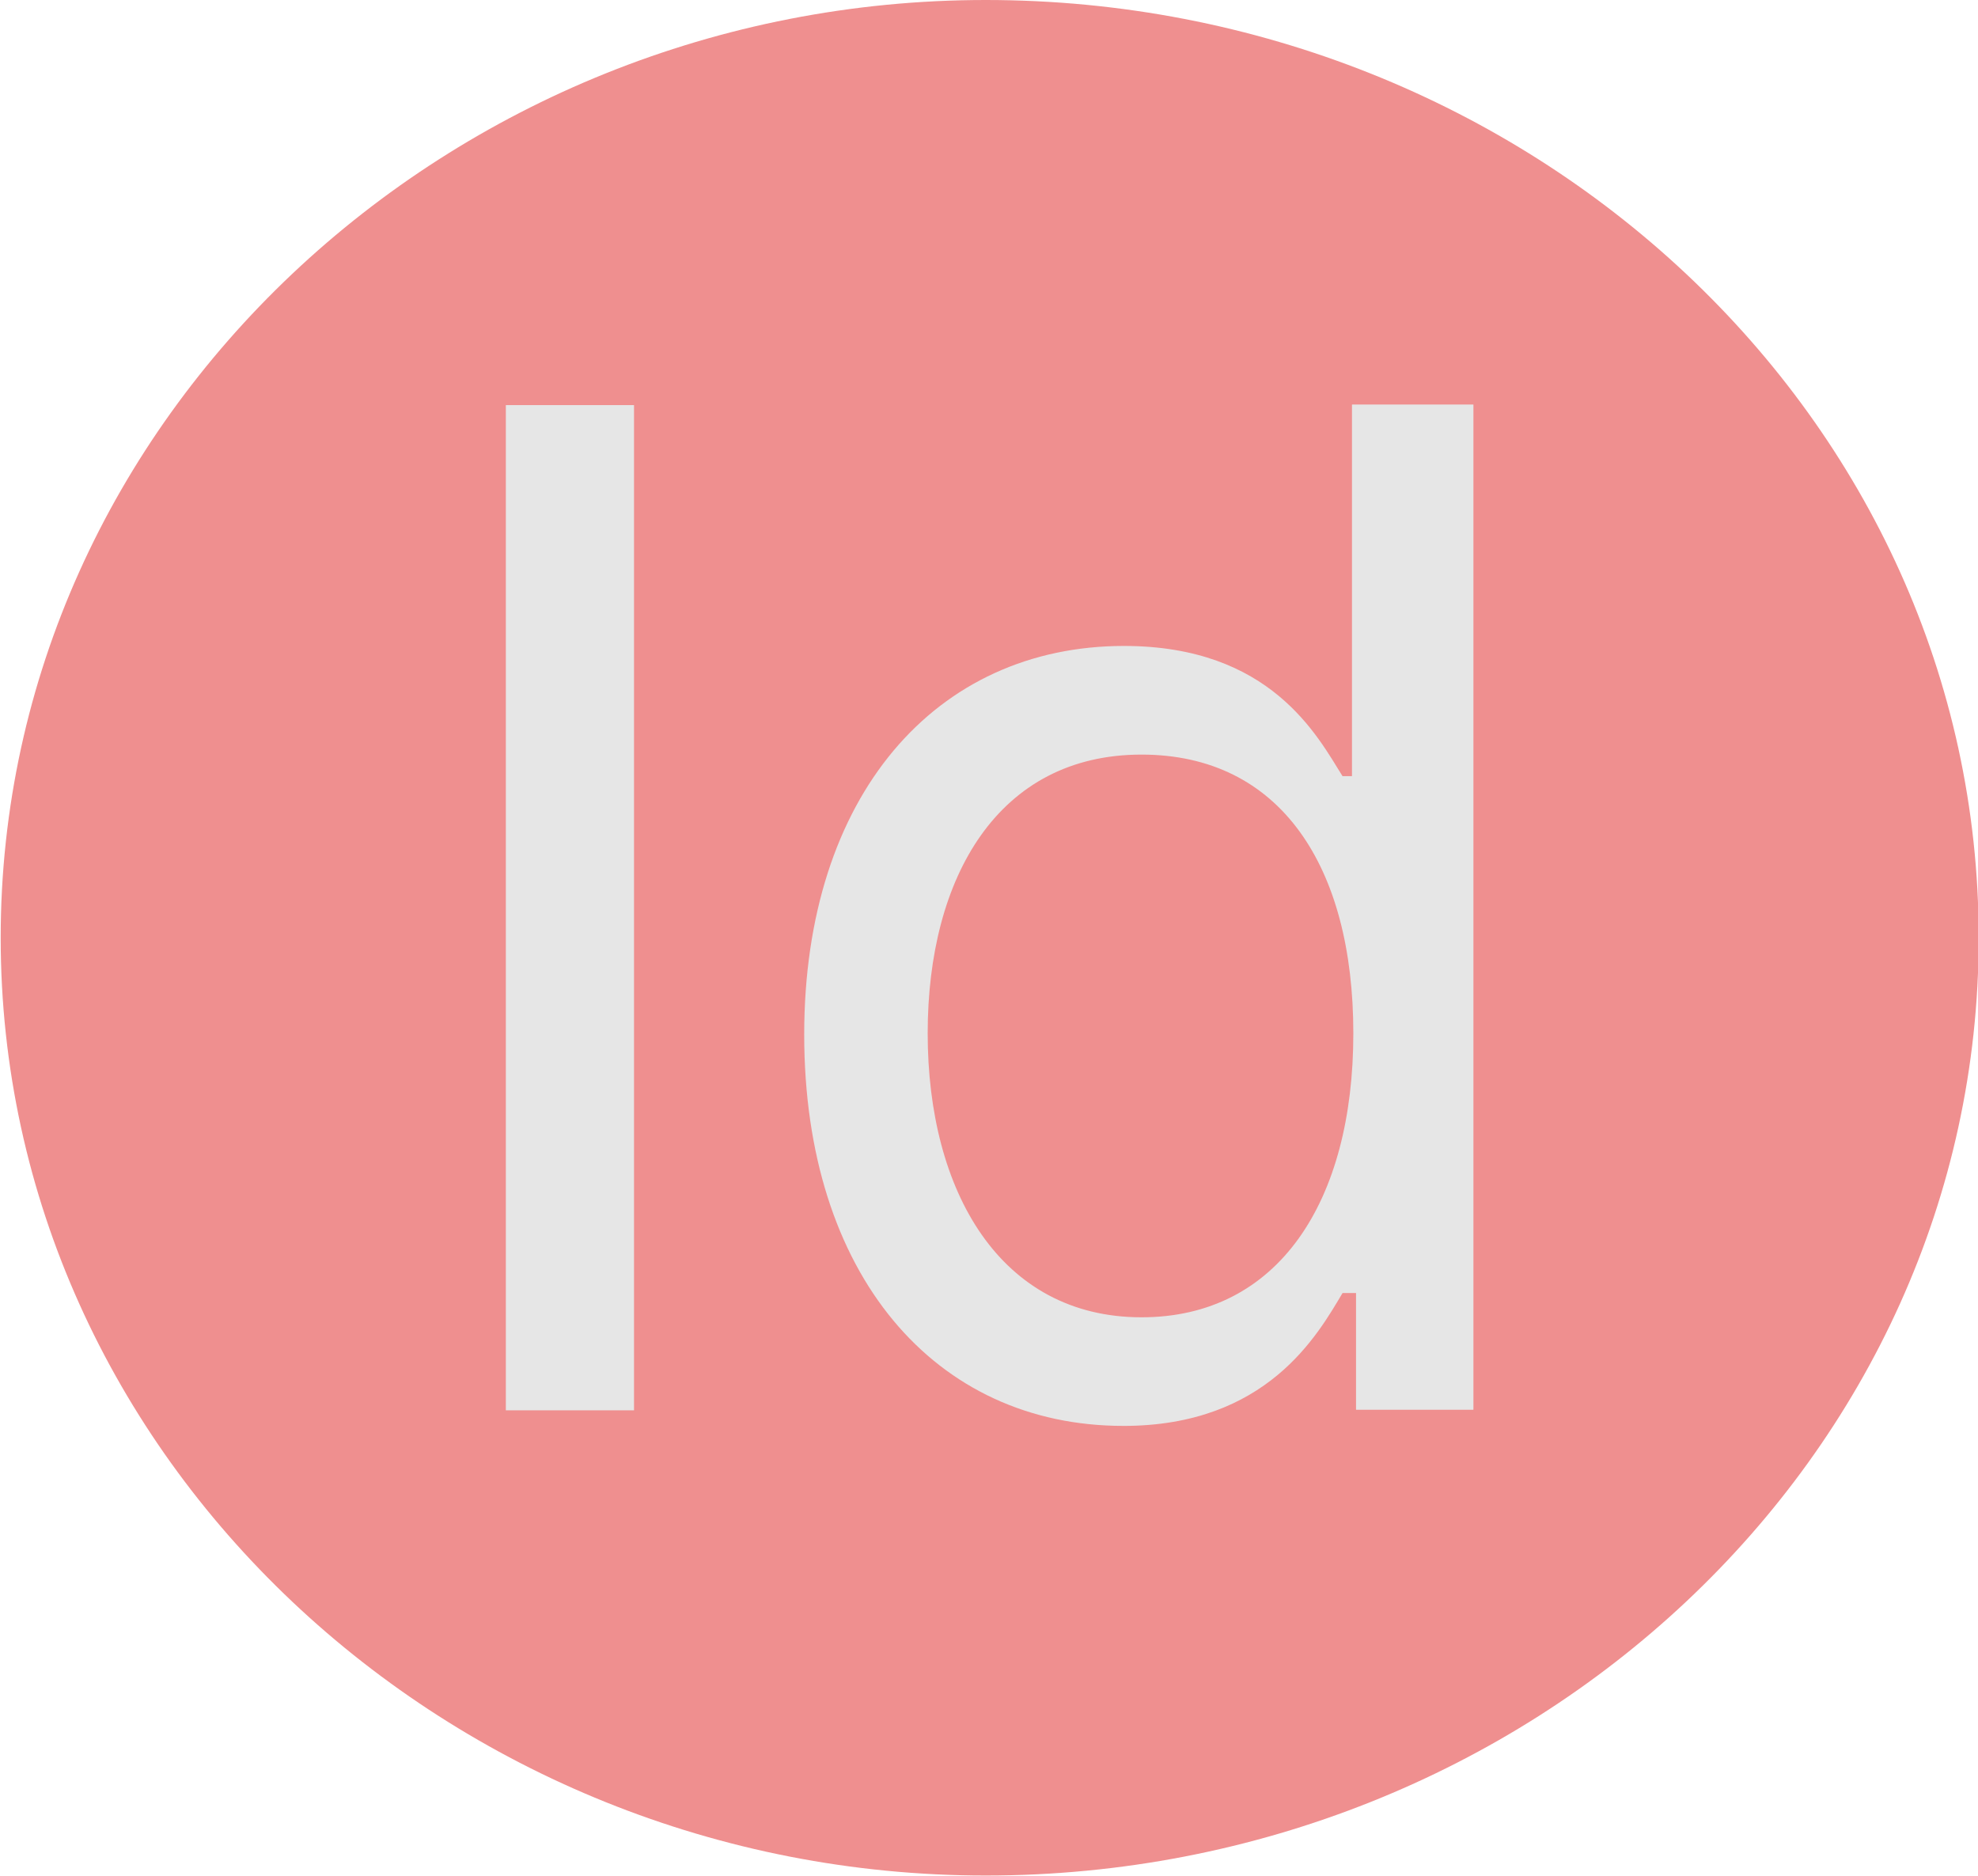
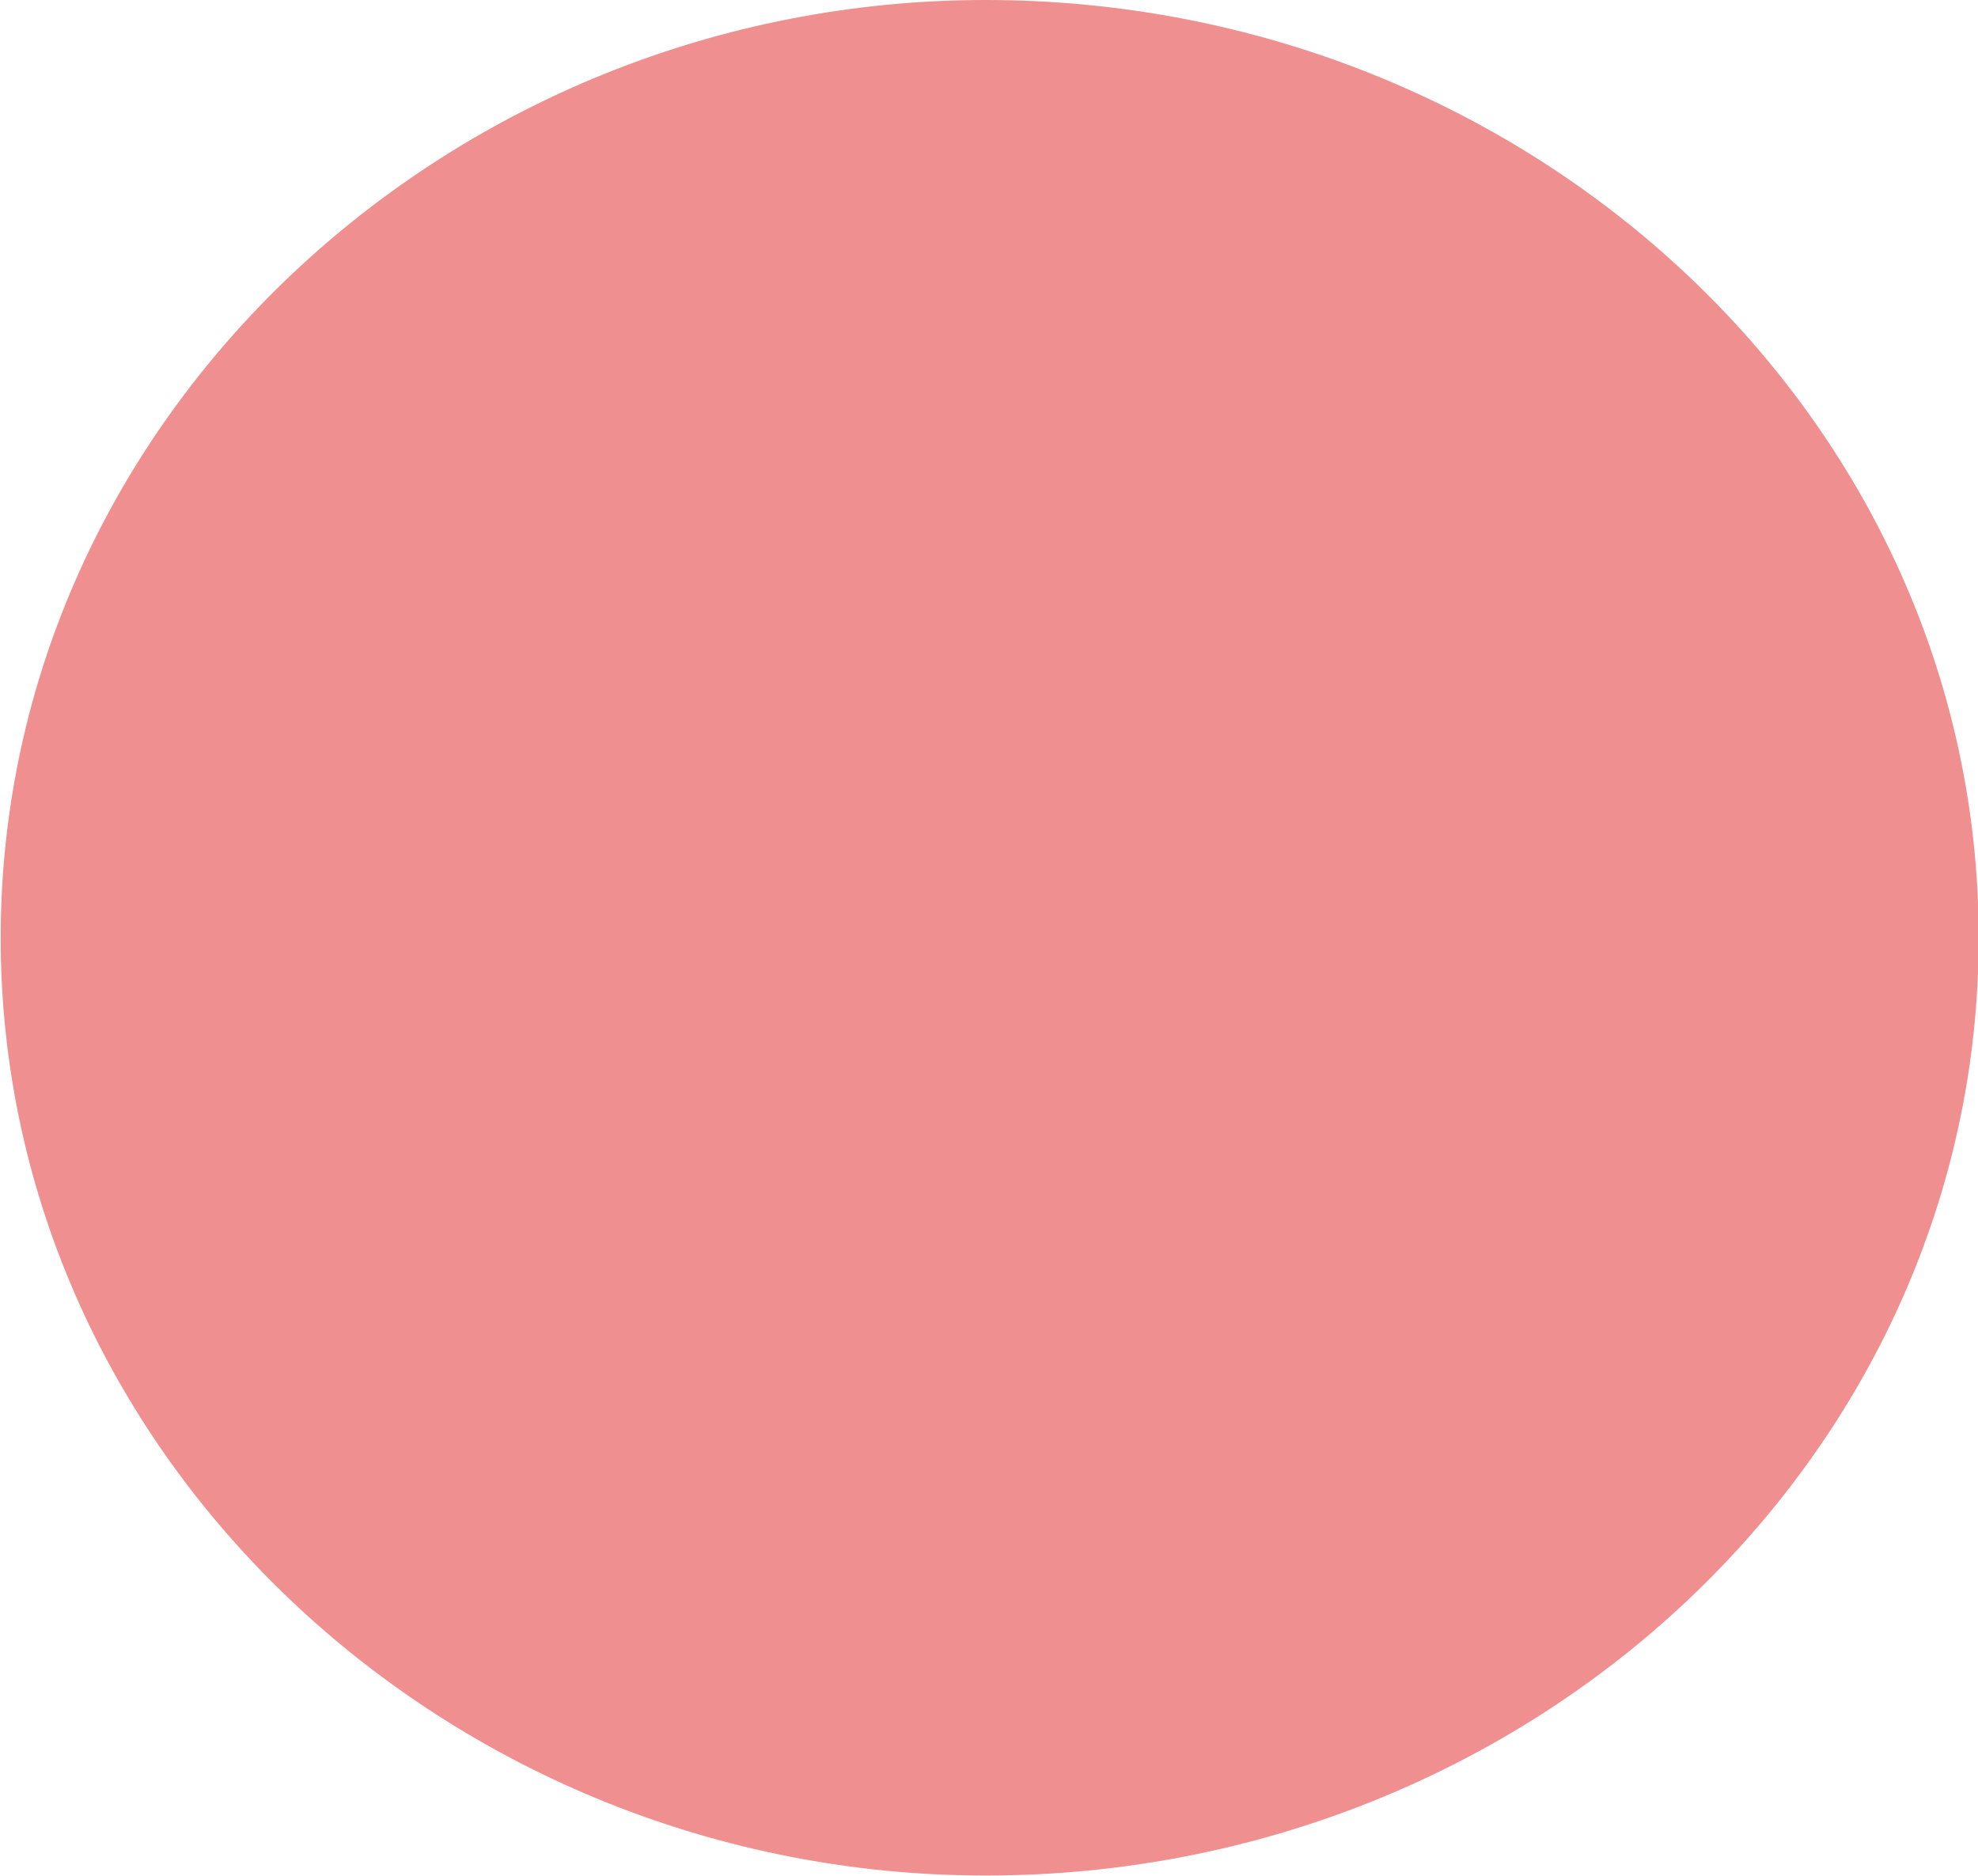
<svg xmlns="http://www.w3.org/2000/svg" width="86.23mm" height="81.77mm" version="1.1" viewBox="0 0 86.23 81.77">
  <g transform="translate(-59.13 -98.64)" stroke-linecap="round" stroke-linejoin="round" stroke-width="2.646">
    <path d="m102.1 180.4c23.71 0 43.29-18.21 43.29-40.88 0-22.67-19.58-40.88-43.29-40.88-23.36 0-42.94 18.21-42.94 40.88 0 22.67 19.58 40.88 42.94 40.88z" fill="#ef8f8f" />
-     <path d="m108.1 160.8c6.264 0 8.47-3.97 9.558-5.793h0.588v5.088h5.117v-43.82h-5.294v16.2h-0.412c-1.088-1.735-3.117-5.676-9.528-5.676-8.205 0-13.94 6.529-13.94 16.94 0 10.47 5.705 17.06 13.91 17.06zm0.794-4.735c-6.146 0-9.322-5.47-9.322-12.38 0-6.823 3.088-12.15 9.322-12.15 6.058 0 9.234 4.882 9.234 12.15 0 7.323-3.264 12.38-9.234 12.38z" fill="#e6e6e6" />
-     <path d="m86.77 116.3h-5.588v43.82h5.588z" fill="#e6e6e6" />
  </g>
</svg>